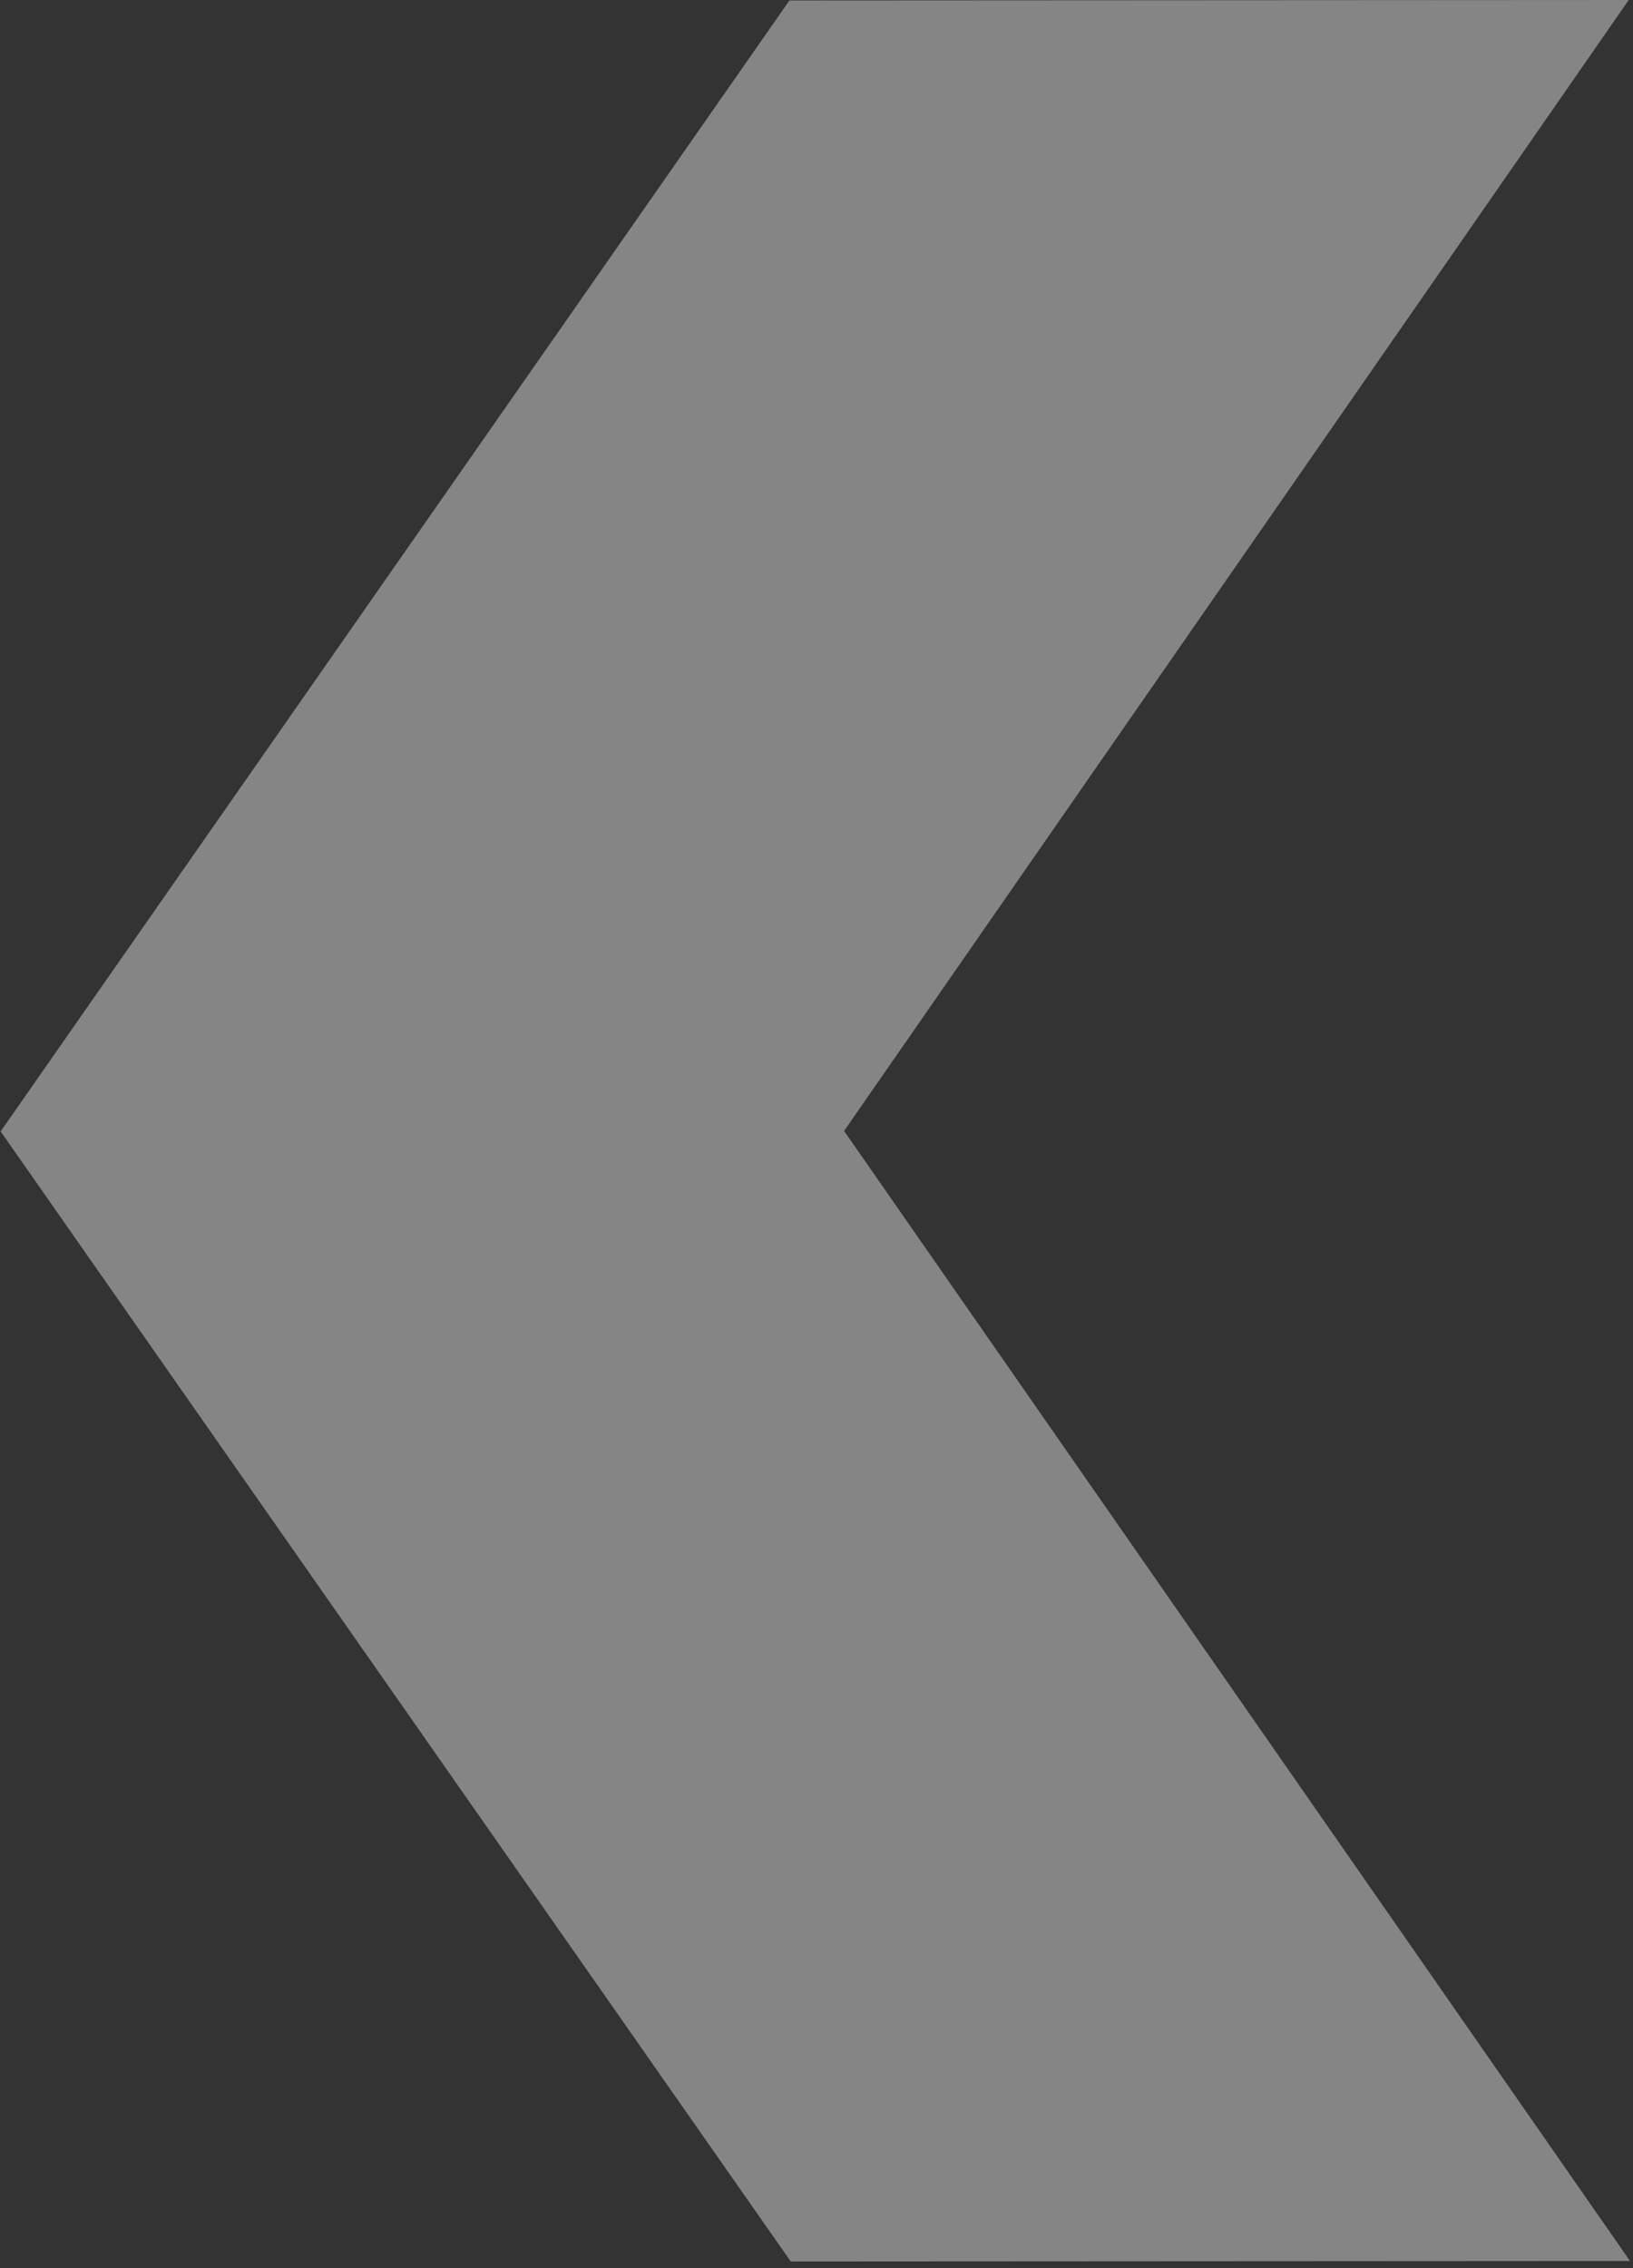
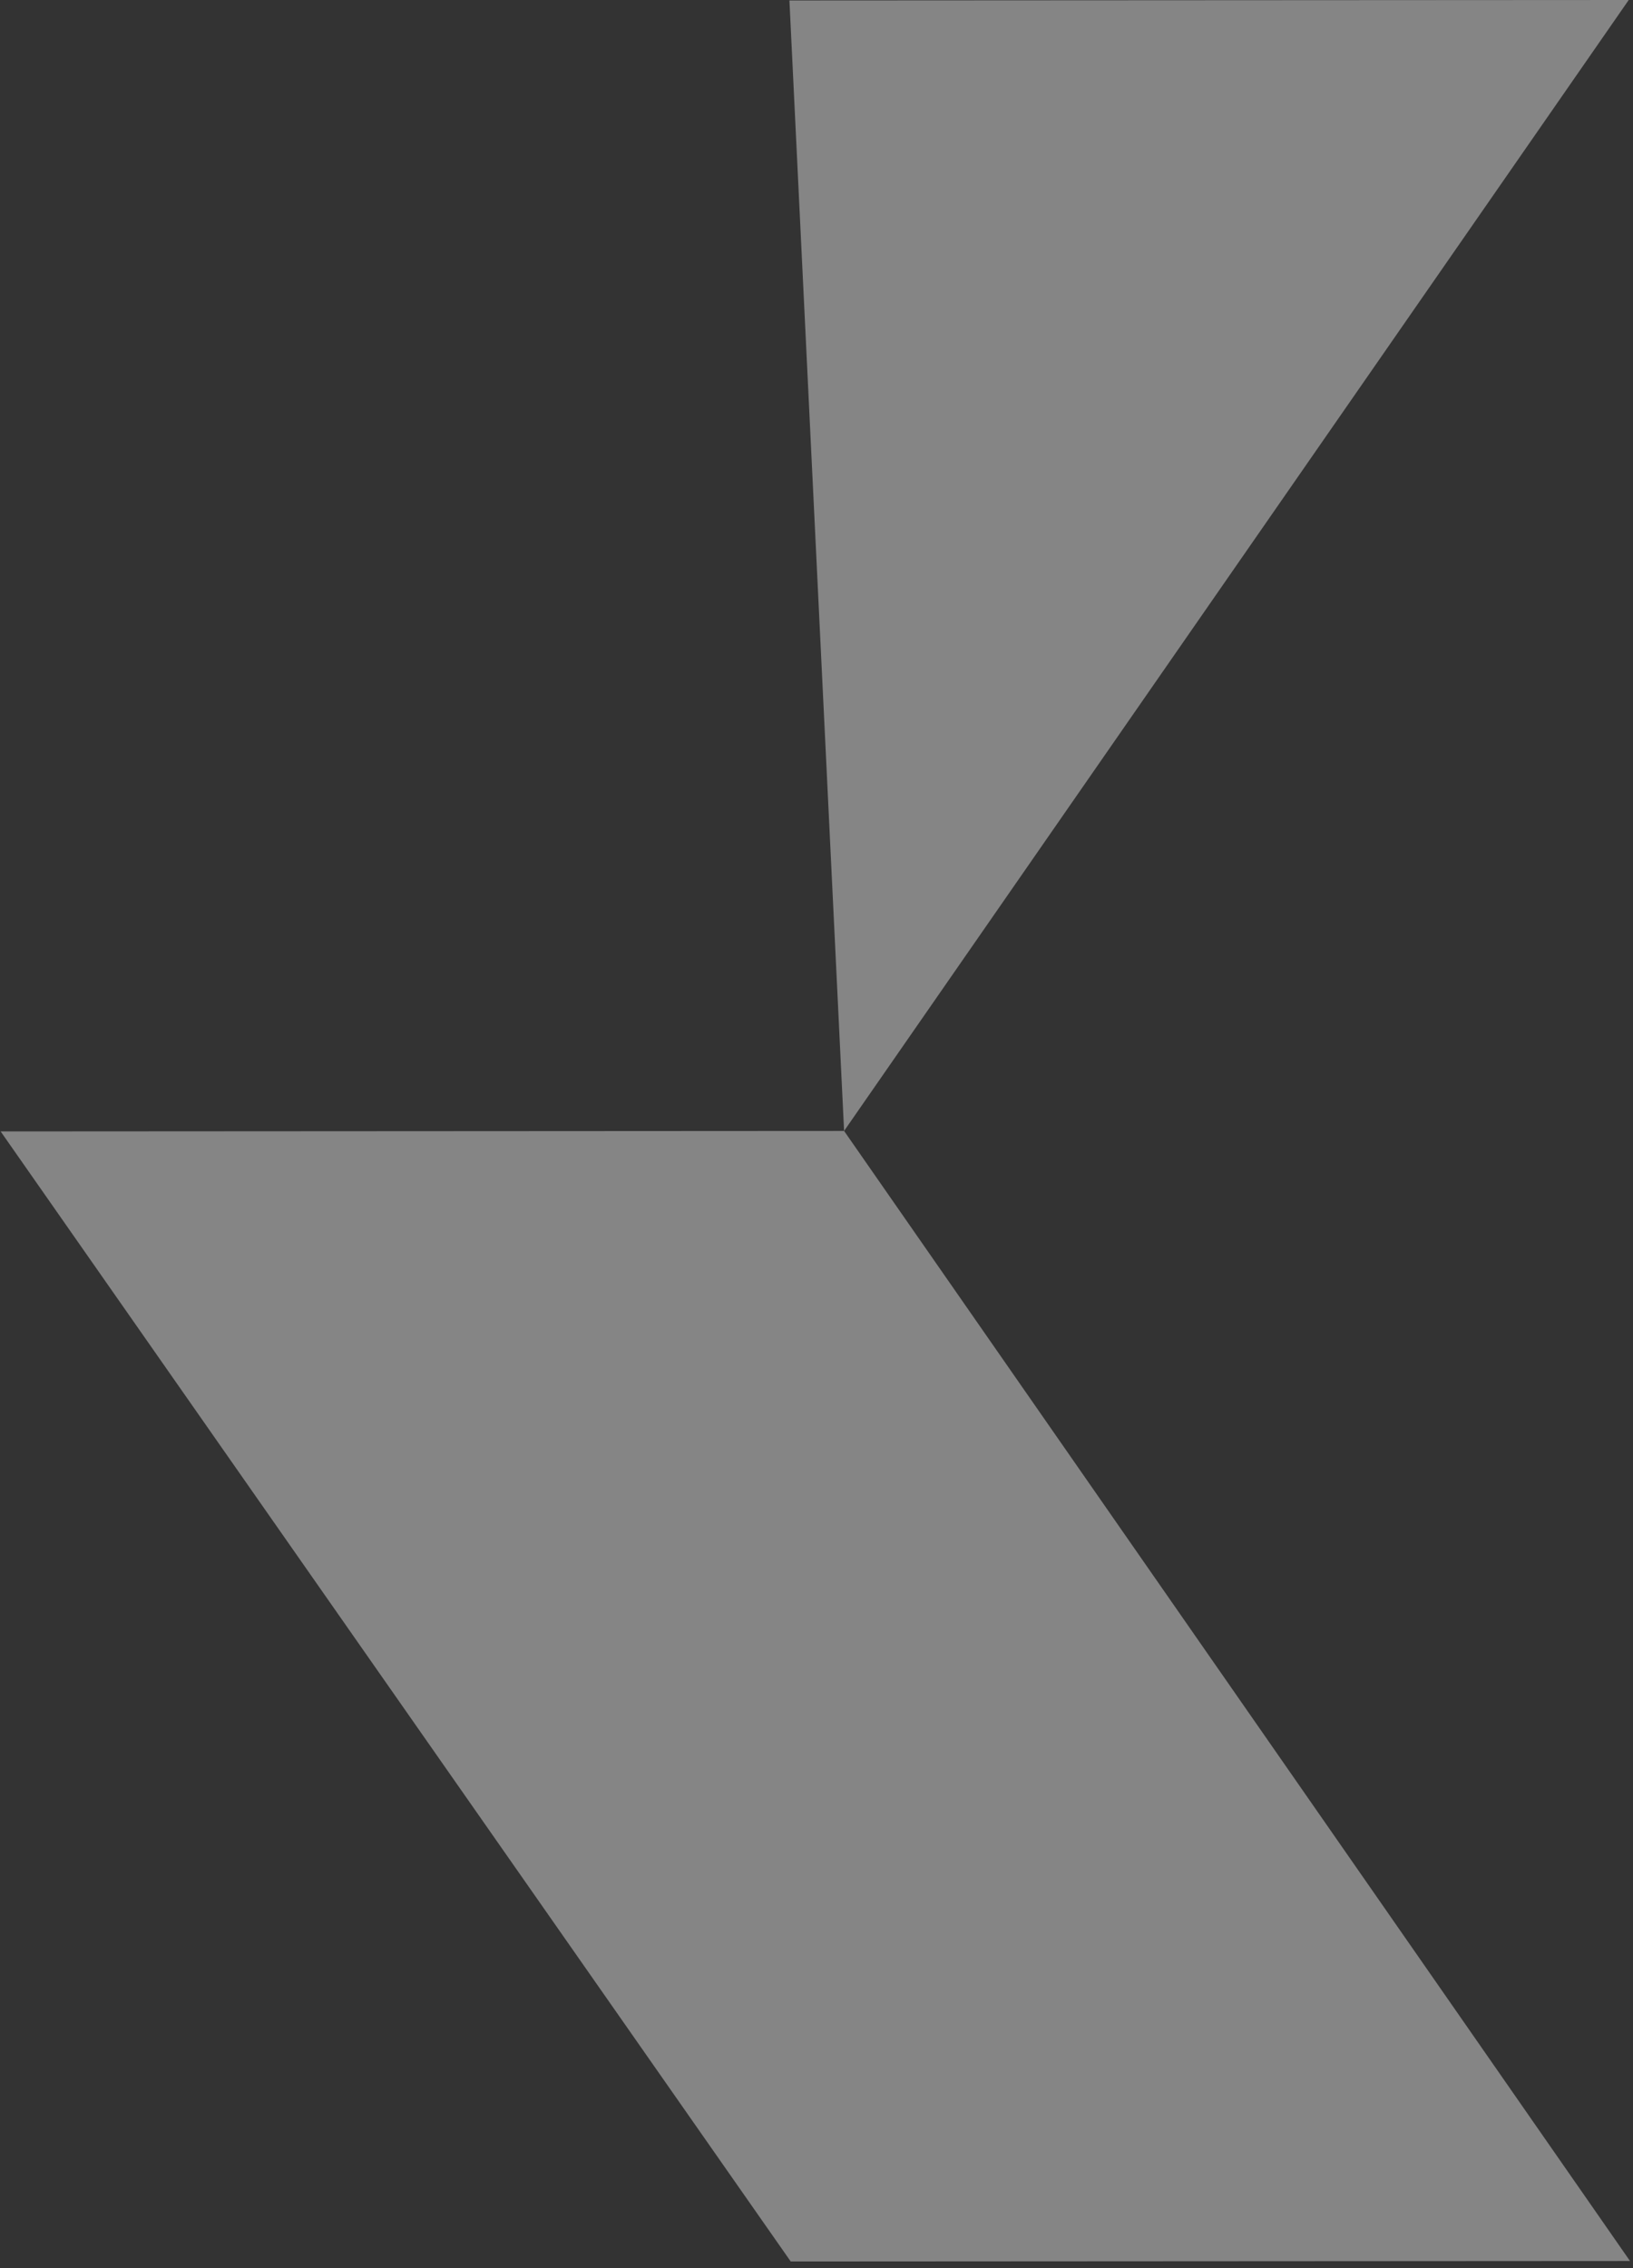
<svg xmlns="http://www.w3.org/2000/svg" width="224" height="311" viewBox="0 0 224 311" fill="none">
  <rect x="0" y="0" width="224" height="311" fill="#333333" stroke="none" />
-   <path fill-rule="evenodd" clip-rule="evenodd" d="M115.784 155.082L223.589 310.042L108.463 310.108L0.088 155.148L115.784 155.082ZM115.784 155.082L223.413 1.96284e-07L108.287 0.065L0.088 155.148L115.784 155.082Z" fill="white" fill-opacity="0.4" />
+   <path fill-rule="evenodd" clip-rule="evenodd" d="M115.784 155.082L223.589 310.042L108.463 310.108L0.088 155.148L115.784 155.082ZM115.784 155.082L223.413 1.96284e-07L108.287 0.065L115.784 155.082Z" fill="white" fill-opacity="0.4" />
</svg>